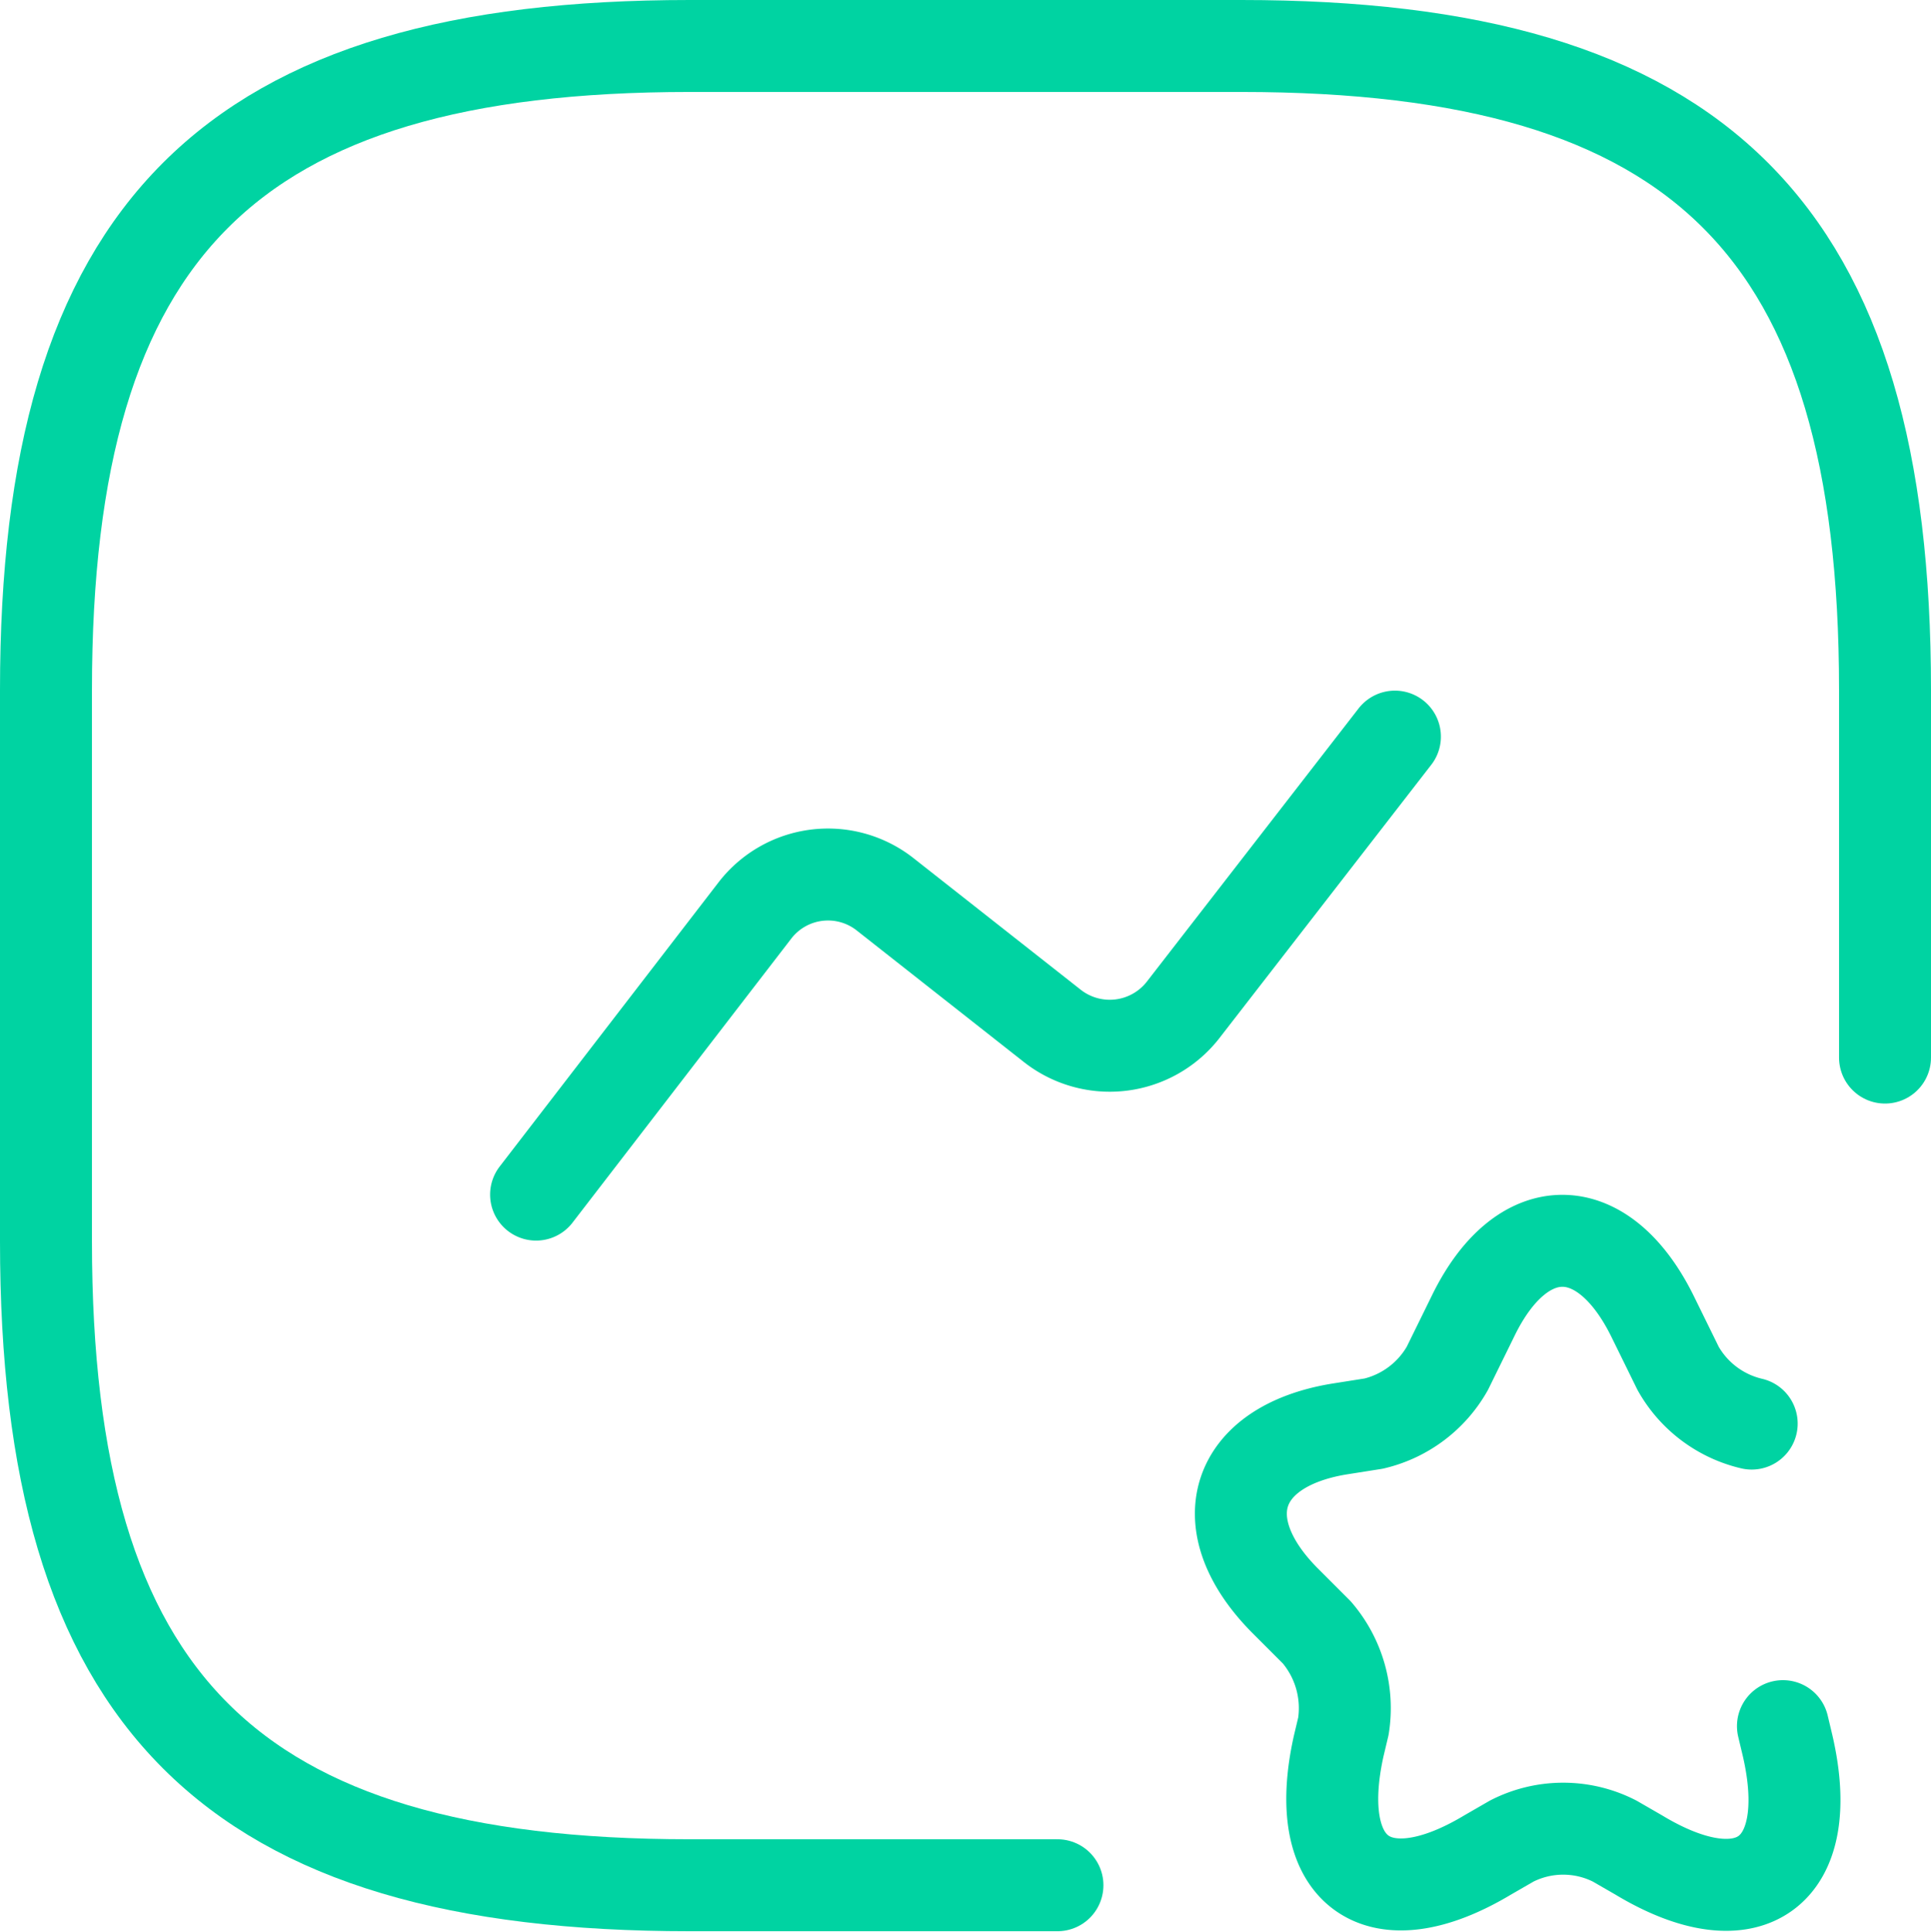
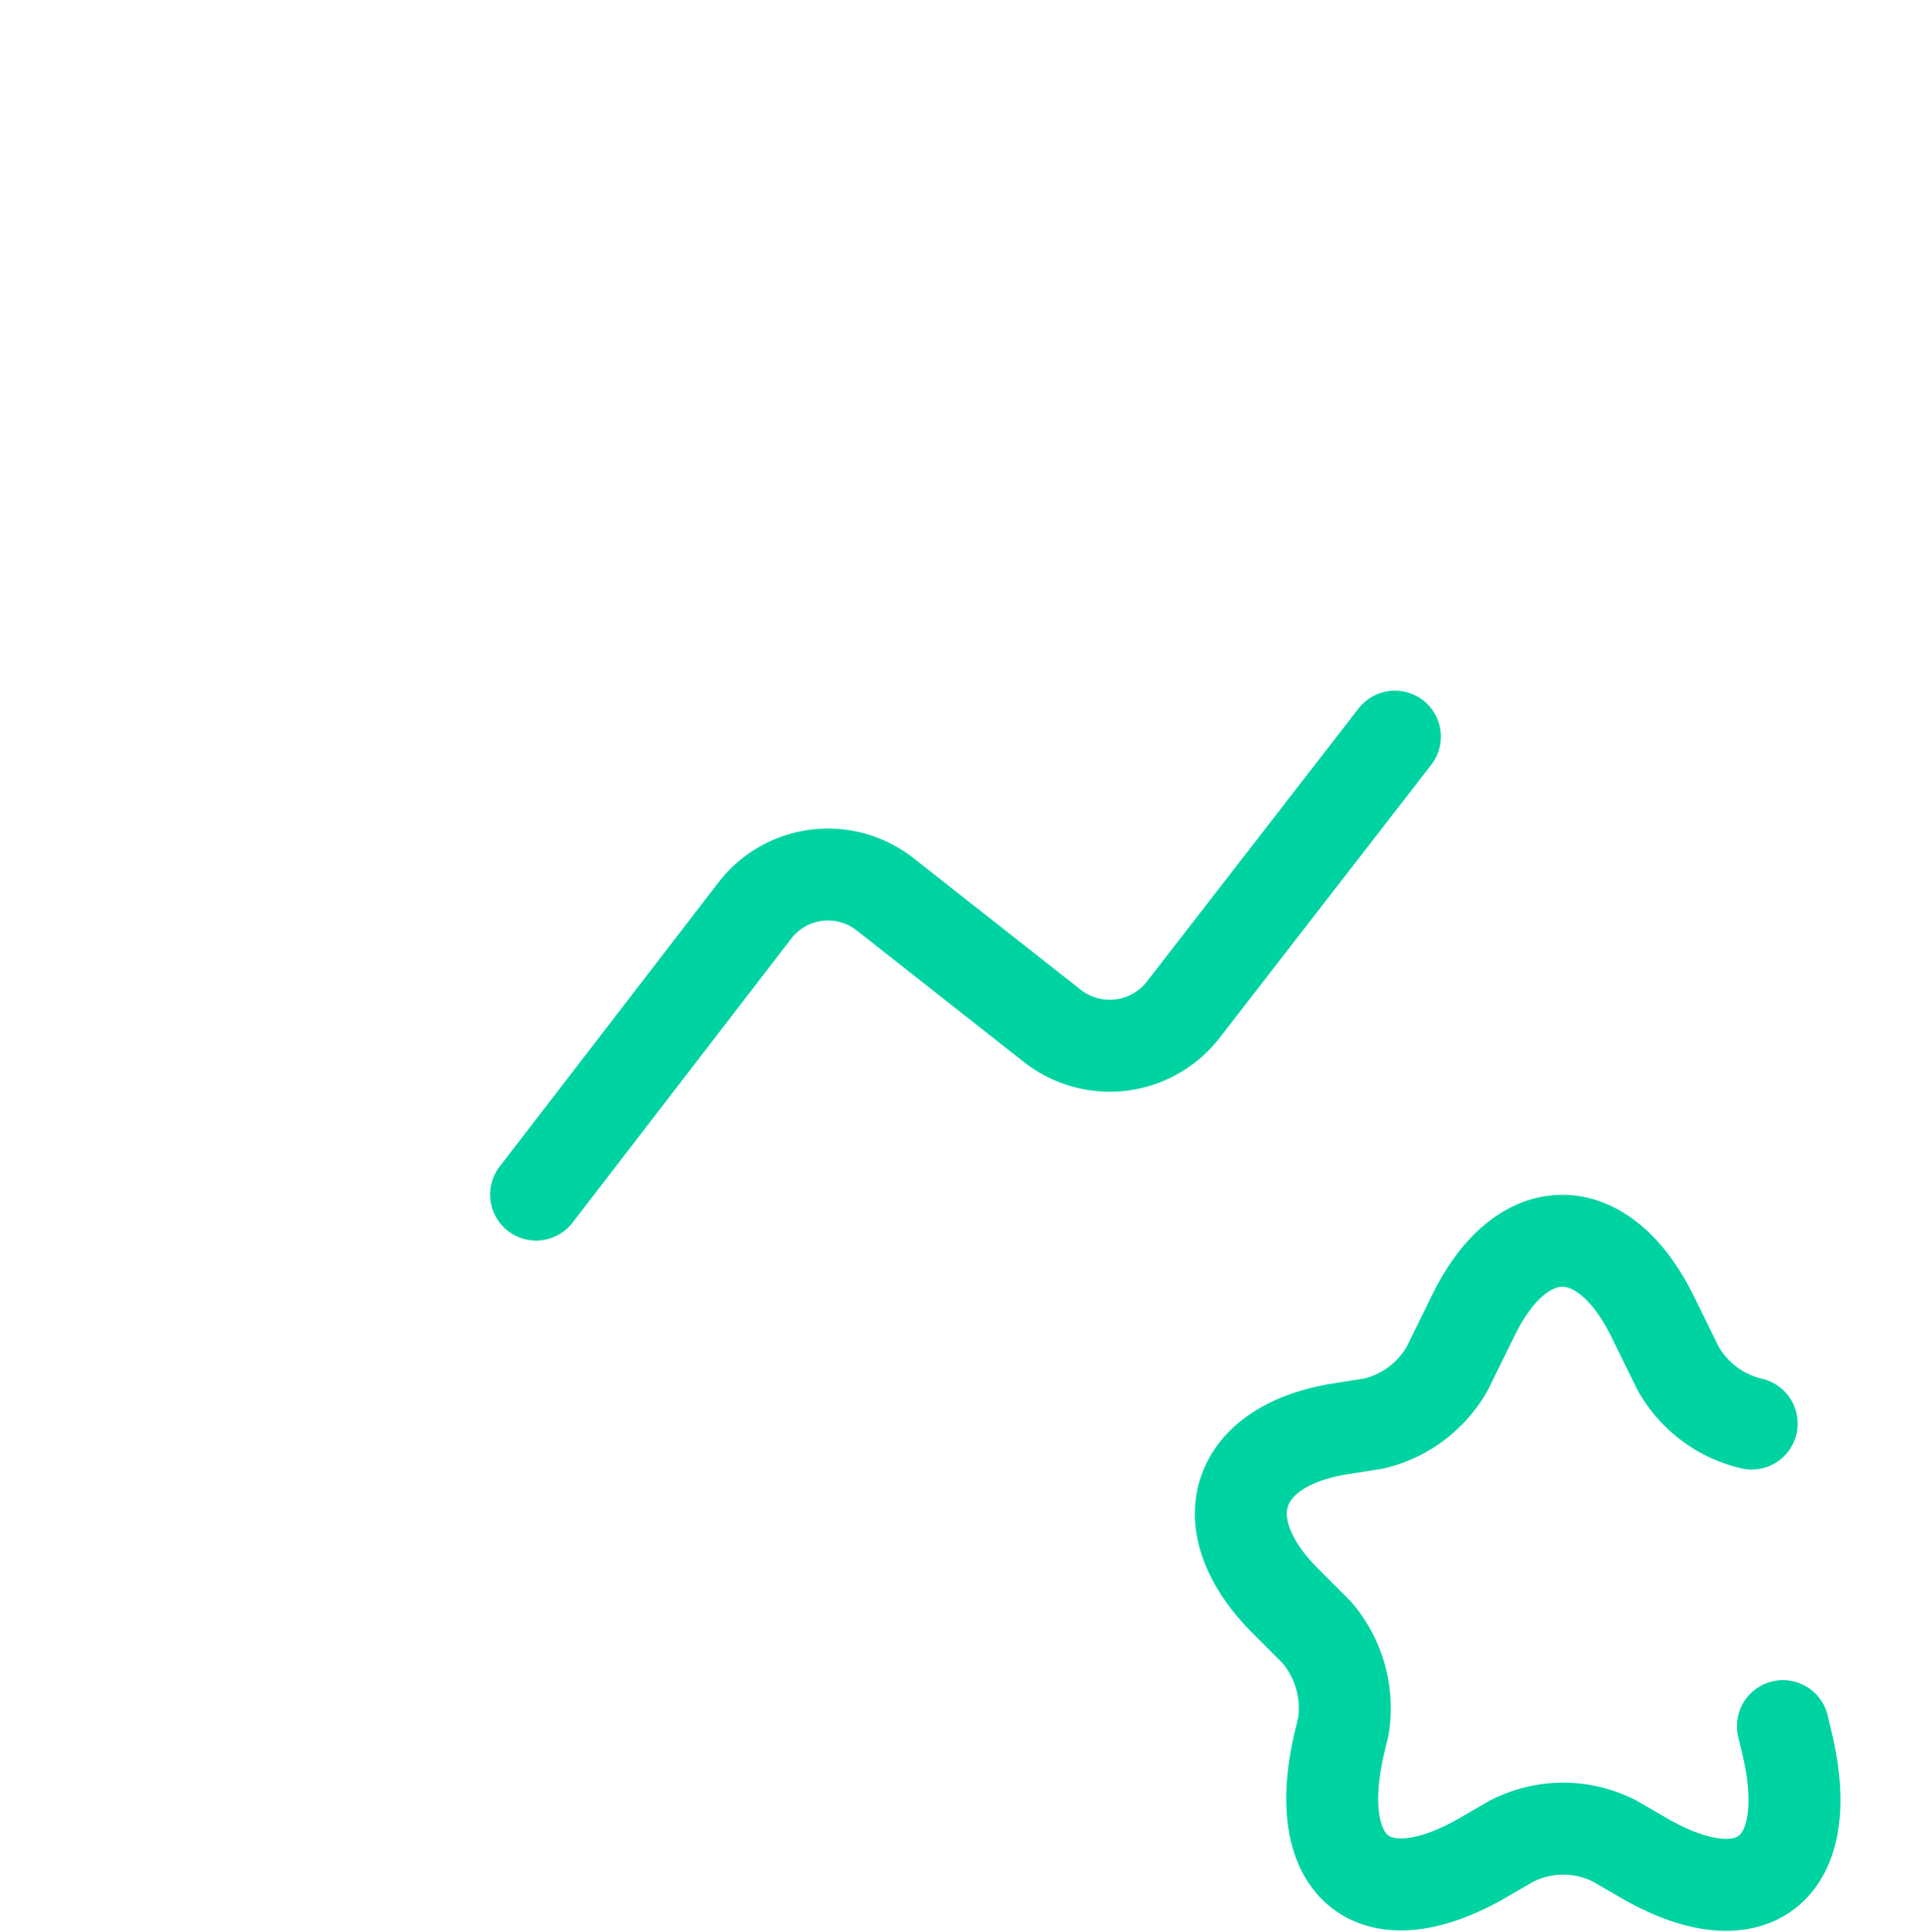
<svg xmlns="http://www.w3.org/2000/svg" width="42" height="42.015" viewBox="0 0 42 42.015">
  <g id="vuesax_broken_favorite-chart" data-name="vuesax/broken/favorite-chart" transform="translate(-629 -261)">
-     <path id="Vector" d="M40,22V14C40,4,36,0,26,0H14C4,0,0,4,0,14V26C0,36,4,40,14,40h8" transform="translate(630 262)" fill="none" stroke="#00d3a2" stroke-linecap="round" stroke-linejoin="round" stroke-width="2" />
    <path id="Vector-2" data-name="Vector" d="M0,9.96,4.76,3.78a2.008,2.008,0,0,1,2.82-.36L11.24,6.3a2.023,2.023,0,0,0,2.82-.34L18.68,0" transform="translate(640.66 277.02)" fill="none" stroke="#00d3a2" stroke-linecap="round" stroke-linejoin="round" stroke-width="2" />
    <g id="Group" transform="translate(655.99 287.985)">
      <path id="Vector-3" data-name="Vector" d="M11.11,3.975a2.486,2.486,0,0,1-1.6-1.2l-.56-1.14c-1.08-2.18-2.84-2.18-3.9,0l-.56,1.14a2.5,2.5,0,0,1-1.6,1.2l-.76.12c-2.28.38-2.82,2.06-1.18,3.72l.7.7a2.531,2.531,0,0,1,.58,2.04l-.1.42c-.62,2.76.84,3.82,3.24,2.38l.52-.3a2.458,2.458,0,0,1,2.24,0l.52.3c2.42,1.46,3.88.38,3.24-2.38l-.1-.42" fill="none" stroke="#00d3a2" stroke-linecap="round" stroke-linejoin="round" stroke-width="2" />
    </g>
  </g>
</svg>